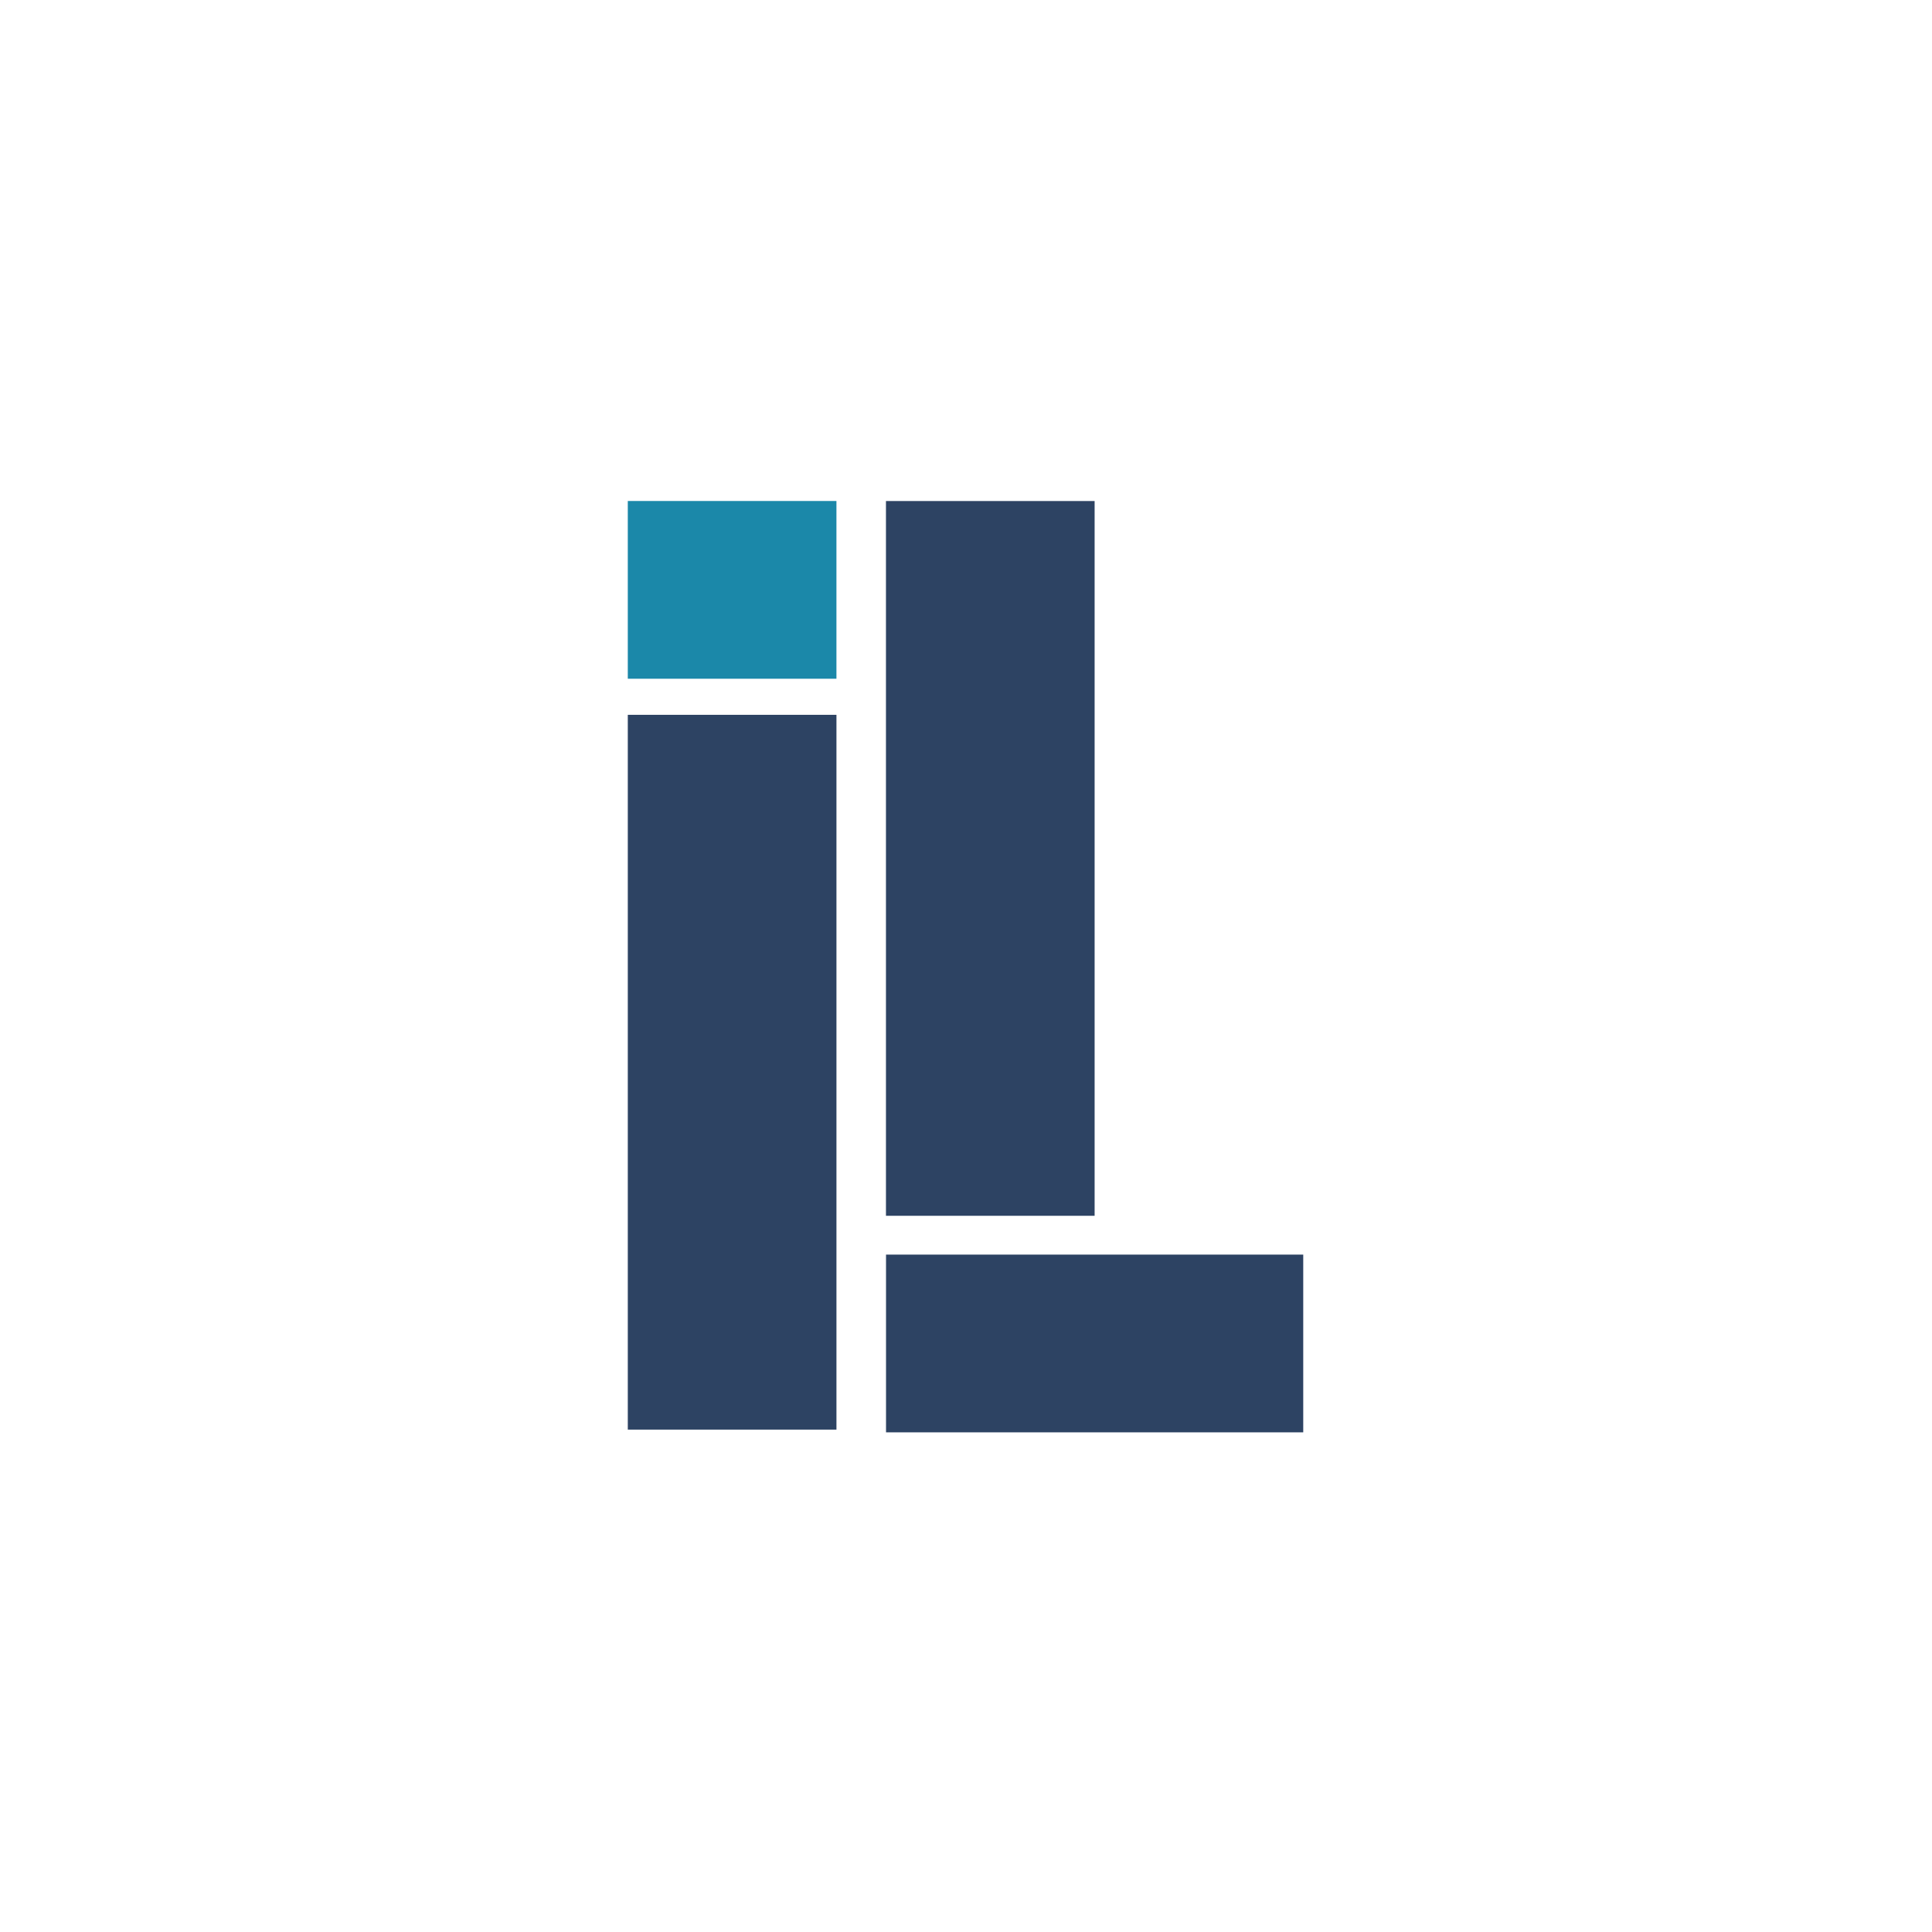
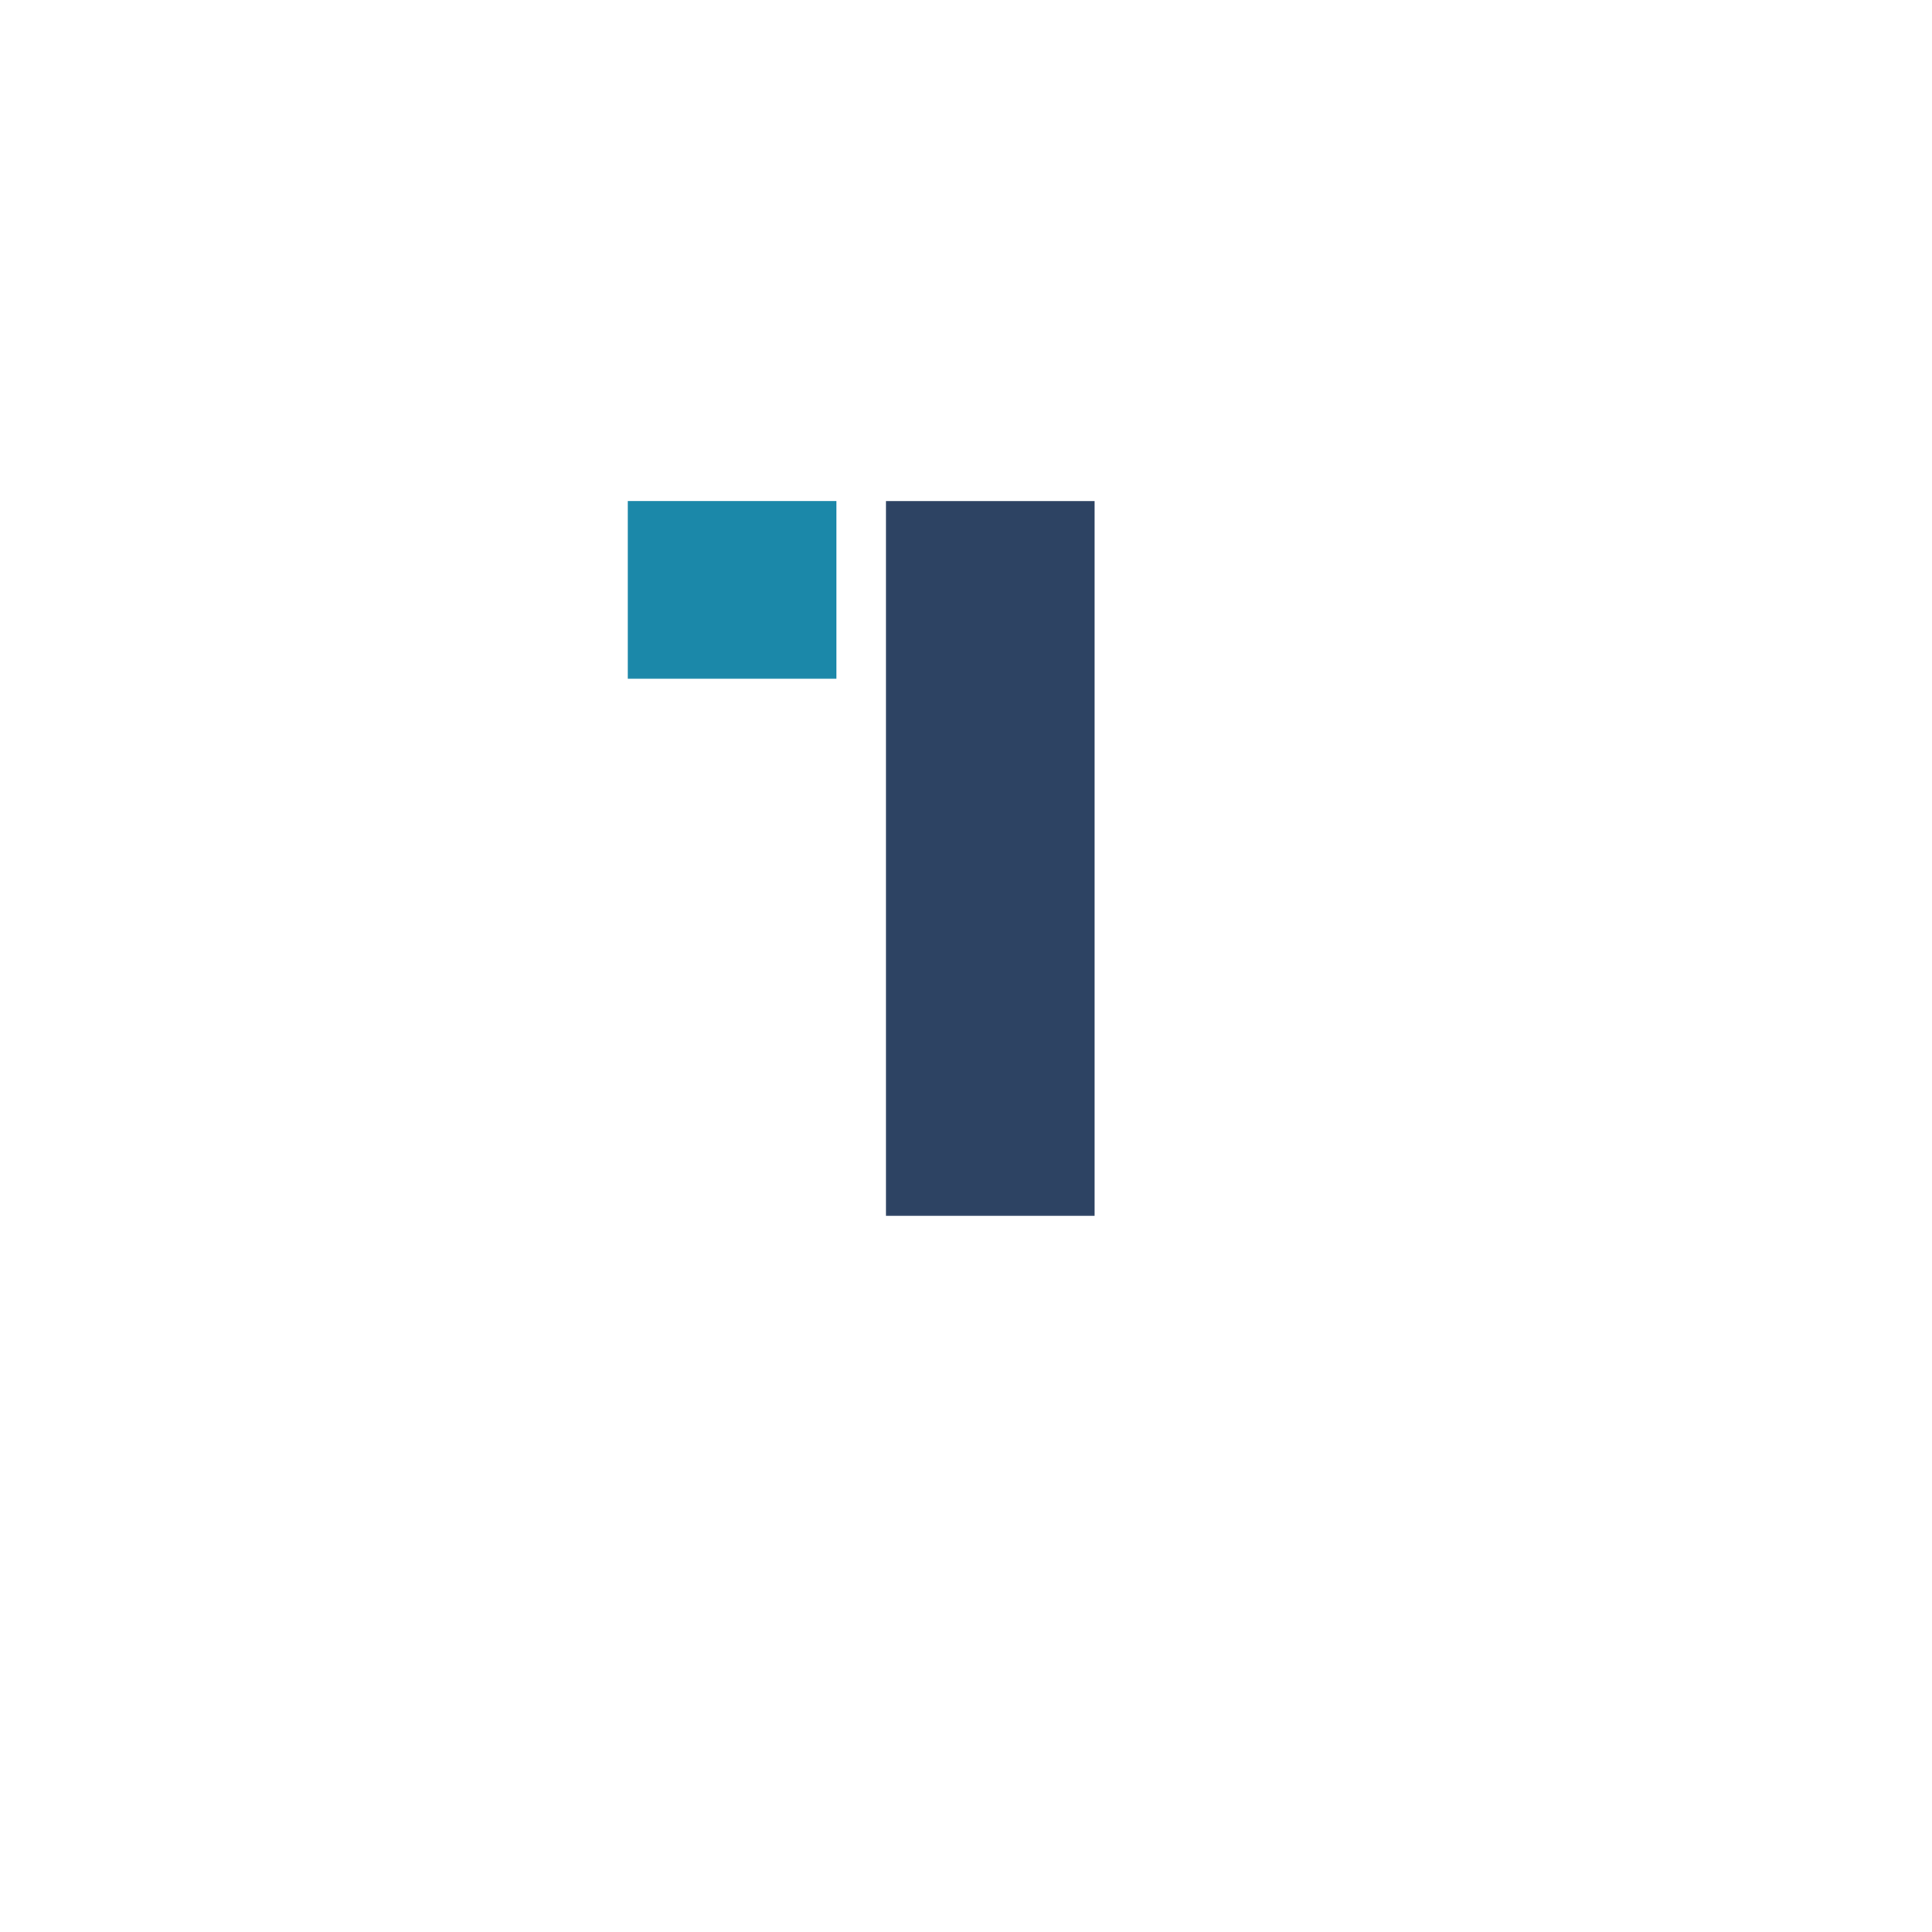
<svg xmlns="http://www.w3.org/2000/svg" width="375" viewBox="0 0 375 375" height="375" preserveAspectRatio="xMidYMid meet">
  <path fill="rgb(17.65%, 26.27%, 38.82%)" d="M 171.965 97.25 L 212.465 97.25 L 212.465 235.984 L 171.965 235.984 Z M 171.965 97.25 " fill-opacity="1" fill-rule="nonzero" />
-   <path fill="rgb(17.65%, 26.27%, 38.82%)" d="M 121.855 138.746 L 162.355 138.746 L 162.355 277.488 L 121.855 277.488 Z M 121.855 138.746 " fill-opacity="1" fill-rule="nonzero" />
-   <path fill="rgb(17.65%, 26.27%, 38.82%)" d="M 171.977 243.516 L 252.957 243.516 L 252.957 278.016 L 171.977 278.016 Z M 171.977 243.516 " fill-opacity="1" fill-rule="nonzero" />
  <path fill="rgb(10.59%, 53.329%, 66.269%)" d="M 121.855 97.242 L 162.352 97.242 L 162.352 131.742 L 121.855 131.742 Z M 121.855 97.242 " fill-opacity="1" fill-rule="nonzero" />
</svg>